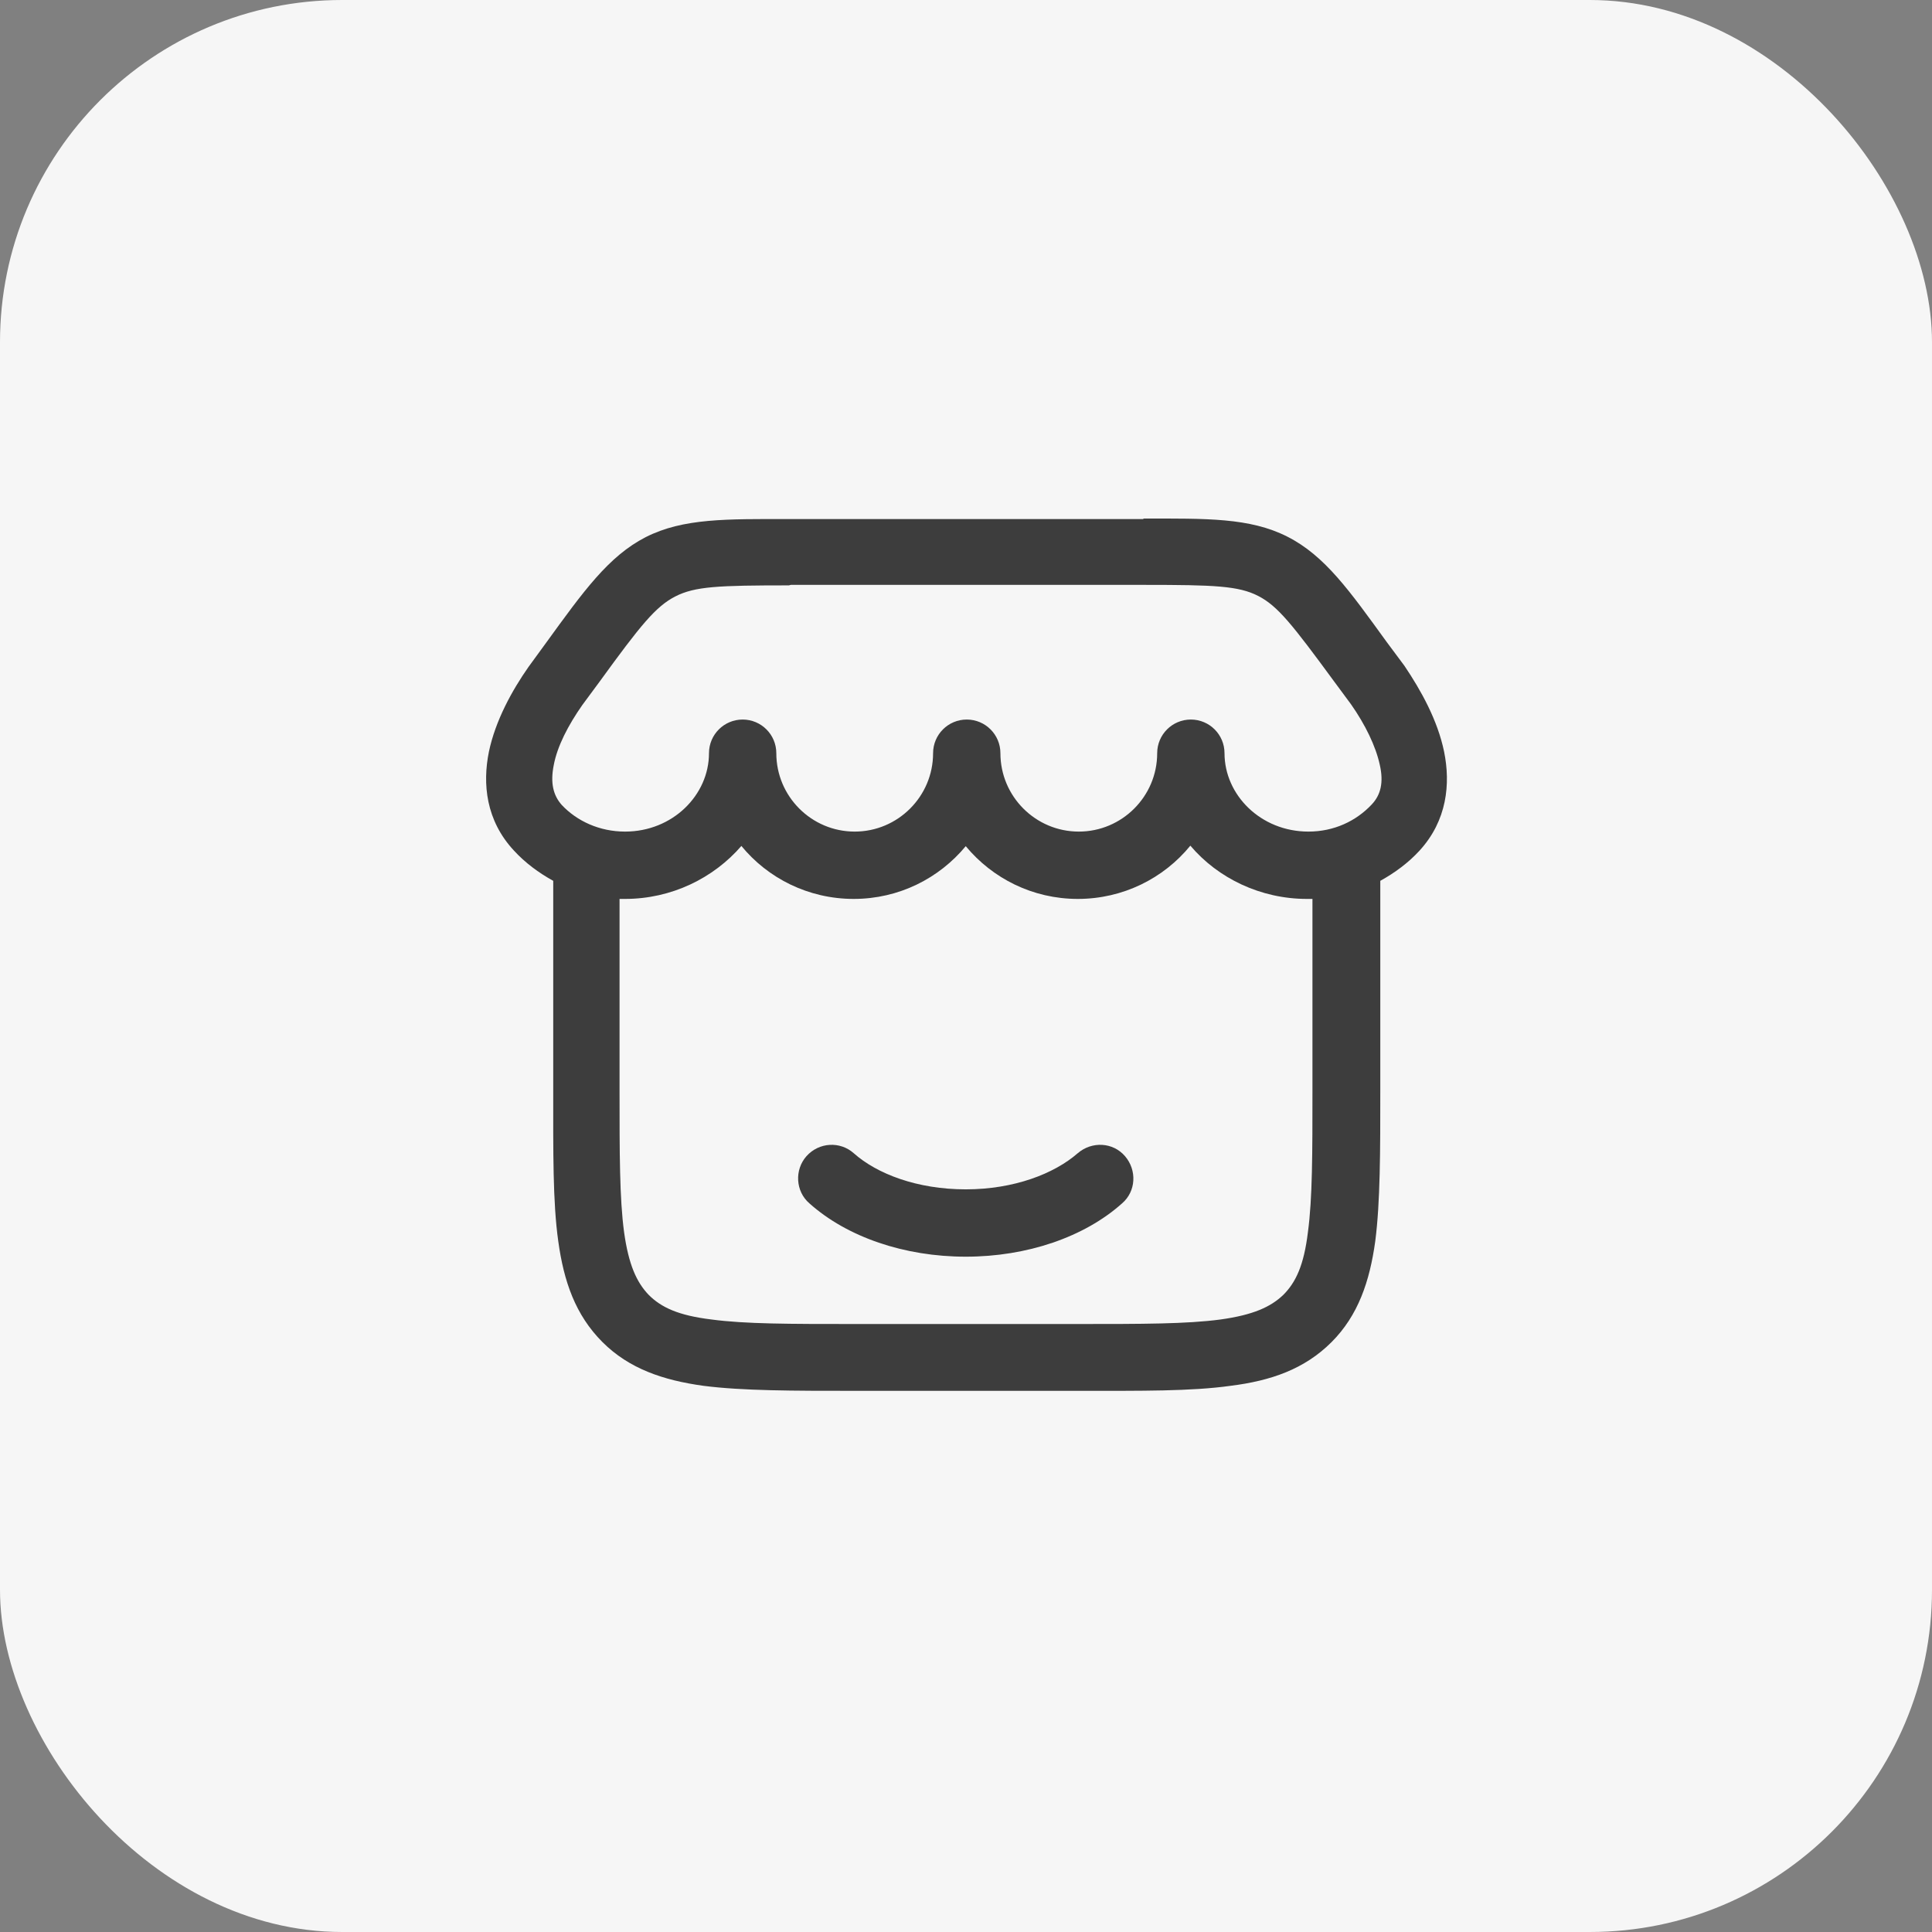
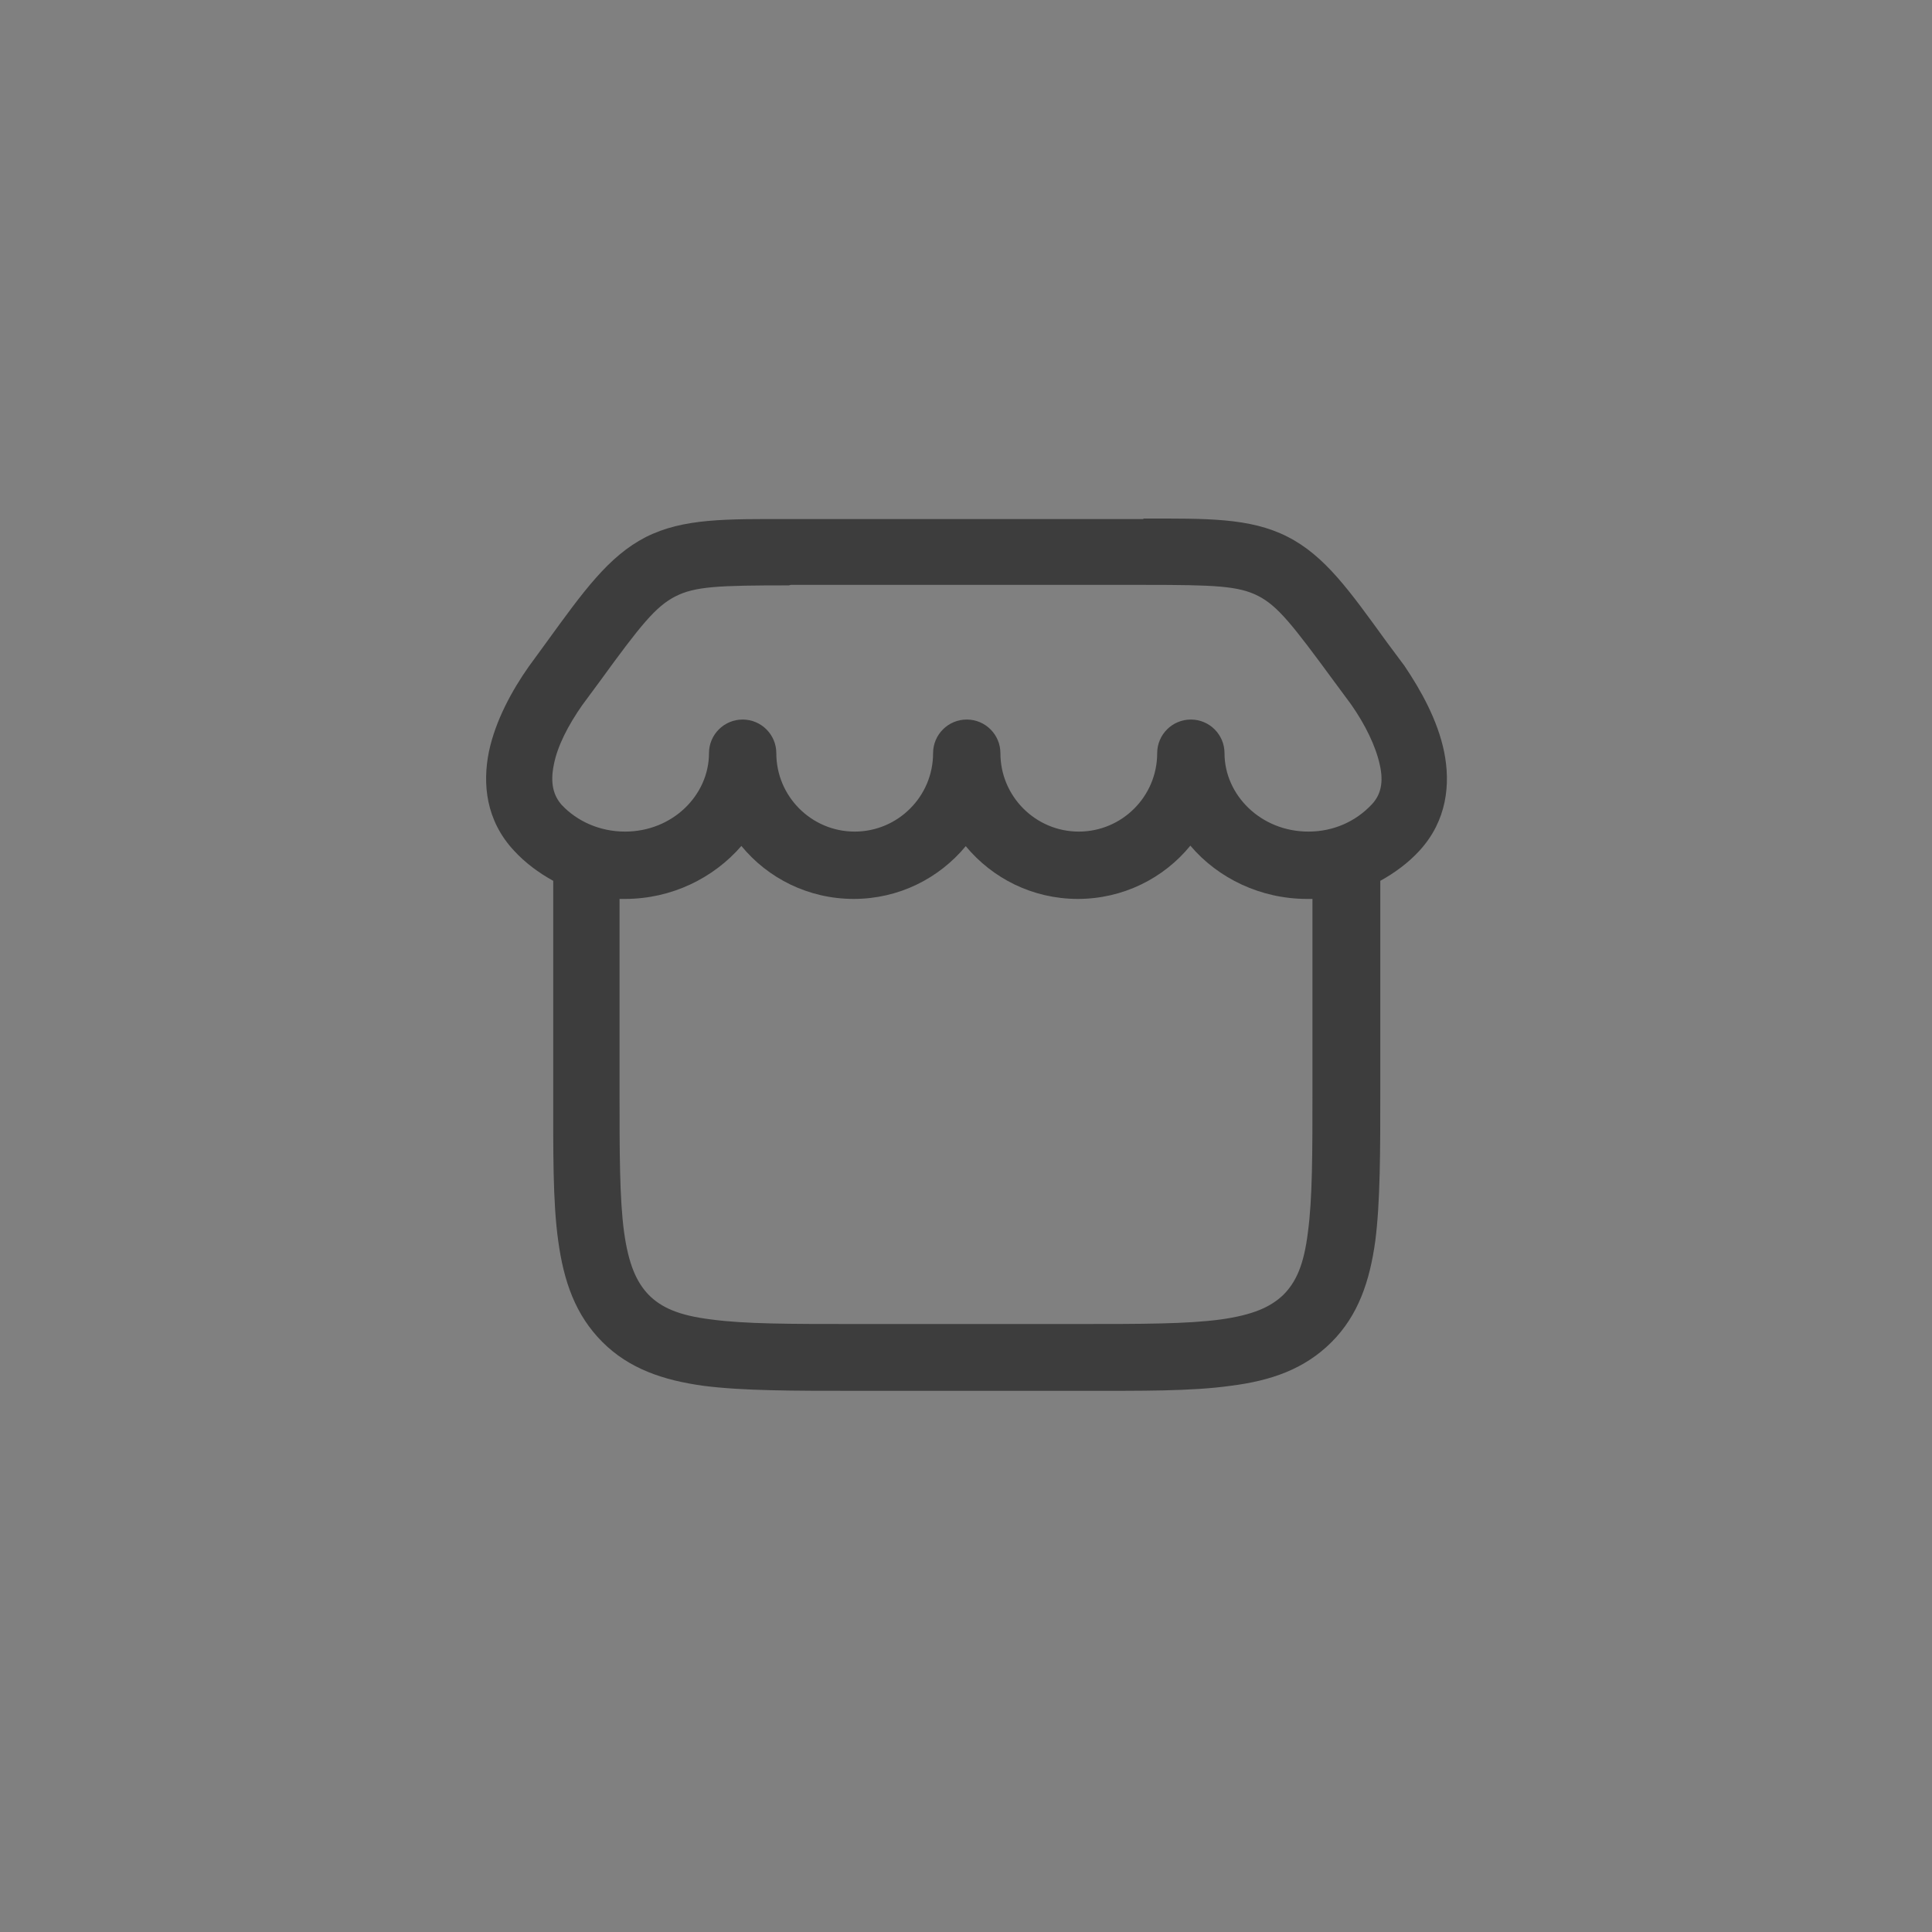
<svg xmlns="http://www.w3.org/2000/svg" id="Layer_1" width="1.36cm" height="1.36cm" version="1.1" viewBox="0 0 38.45 38.45">
  <rect x="0" y="0" width="38.45" height="38.45" fill="#808080" stroke="none" />
  <defs>
    <style>
      .st0 {
        fill: #f6f6f6;
      }

      .st1 {
        fill: #3d3d3d;
      }
    </style>
  </defs>
-   <rect class="st0" y="0" width="38.45" height="38.45" rx="6.81" ry="6.81" />
-   <path class="st1" d="M22.75,10.32c1.26,0,2.12-.02,2.87.36.75.38,1.24,1.08,1.98,2.1l.35.47h0c.33.49.66,1.08.79,1.71.13.64.06,1.37-.49,1.97-.22.24-.49.44-.78.6v4.15c0,1.24,0,2.24-.1,3.02-.11.8-.34,1.48-.87,2.01-.54.54-1.21.77-2.01.87-.78.11-1.78.1-3.02.1h-4.45c-1.24,0-2.24,0-3.02-.1-.8-.11-1.48-.34-2.01-.87-.54-.54-.77-1.21-.88-2.01-.11-.78-.1-1.78-.1-3.02v-4.15c-.29-.16-.56-.36-.78-.6-.56-.6-.63-1.33-.5-1.97.13-.62.46-1.22.79-1.69h0s.35-.48.35-.48c.74-1.02,1.24-1.72,1.98-2.1.75-.38,1.61-.36,2.87-.36h7.04ZM14.76,16.83c-.56.65-1.4,1.06-2.32,1.06-.04,0-.08,0-.11,0v3.79c0,1.28,0,2.17.09,2.84.09.65.25,1,.49,1.25.25.25.59.41,1.25.49.67.09,1.56.09,2.84.09h4.45c1.28,0,2.17,0,2.84-.09.65-.09,1-.25,1.25-.49.25-.25.41-.59.49-1.25.09-.67.09-1.56.09-2.84v-3.79s-.08,0-.11,0c-.92,0-1.77-.41-2.32-1.06-.53.65-1.34,1.06-2.24,1.06-.9,0-1.7-.41-2.23-1.05-.53.64-1.33,1.05-2.23,1.05-.9,0-1.71-.41-2.24-1.06ZM21.45,22.95c.28-.24.7-.22.94.06.24.28.22.7-.06.94-.75.67-1.89,1.06-3.11,1.06-1.22,0-2.36-.39-3.11-1.06-.28-.24-.3-.67-.06-.94.25-.28.67-.3.94-.06.46.41,1.26.72,2.23.72.96,0,1.76-.31,2.23-.72ZM15.7,11.65c-1.4,0-1.87.02-2.26.22-.39.2-.69.57-1.51,1.7l-.34.46c-.28.4-.5.82-.57,1.2-.07.35-.01.6.16.79.3.32.75.53,1.26.53.95,0,1.67-.73,1.67-1.56,0-.37.3-.67.67-.67.37,0,.67.3.67.67,0,.86.7,1.56,1.56,1.56.86,0,1.56-.7,1.56-1.56,0-.37.3-.67.67-.67.37,0,.67.3.67.67,0,.86.7,1.56,1.56,1.56.86,0,1.56-.7,1.56-1.56,0-.37.3-.67.67-.67.37,0,.67.3.67.67,0,.83.72,1.56,1.67,1.56.51,0,.95-.21,1.26-.54.18-.19.24-.44.16-.79-.08-.37-.29-.8-.57-1.2l-.34-.46c-.83-1.13-1.12-1.5-1.51-1.7-.39-.2-.87-.22-2.26-.22h-7.04Z" />
+   <path class="st1" d="M22.75,10.32c1.26,0,2.12-.02,2.87.36.75.38,1.24,1.08,1.98,2.1l.35.47h0c.33.49.66,1.08.79,1.71.13.64.06,1.37-.49,1.97-.22.24-.49.44-.78.6v4.15c0,1.24,0,2.24-.1,3.02-.11.8-.34,1.48-.87,2.01-.54.54-1.21.77-2.01.87-.78.11-1.78.1-3.02.1h-4.45c-1.24,0-2.24,0-3.02-.1-.8-.11-1.48-.34-2.01-.87-.54-.54-.77-1.21-.88-2.01-.11-.78-.1-1.78-.1-3.02v-4.15c-.29-.16-.56-.36-.78-.6-.56-.6-.63-1.33-.5-1.97.13-.62.46-1.22.79-1.69h0s.35-.48.35-.48c.74-1.02,1.24-1.72,1.98-2.1.75-.38,1.61-.36,2.87-.36h7.04ZM14.76,16.83c-.56.65-1.4,1.06-2.32,1.06-.04,0-.08,0-.11,0v3.79c0,1.28,0,2.17.09,2.84.09.65.25,1,.49,1.25.25.25.59.41,1.25.49.67.09,1.56.09,2.84.09h4.45c1.28,0,2.17,0,2.84-.09.65-.09,1-.25,1.25-.49.25-.25.41-.59.49-1.25.09-.67.09-1.56.09-2.84v-3.79s-.08,0-.11,0c-.92,0-1.77-.41-2.32-1.06-.53.65-1.34,1.06-2.24,1.06-.9,0-1.7-.41-2.23-1.05-.53.64-1.33,1.05-2.23,1.05-.9,0-1.71-.41-2.24-1.06ZM21.45,22.95ZM15.7,11.65c-1.4,0-1.87.02-2.26.22-.39.2-.69.57-1.51,1.7l-.34.46c-.28.4-.5.82-.57,1.2-.07.35-.01.6.16.79.3.32.75.53,1.26.53.95,0,1.67-.73,1.67-1.56,0-.37.3-.67.67-.67.37,0,.67.3.67.67,0,.86.7,1.56,1.56,1.56.86,0,1.56-.7,1.56-1.56,0-.37.3-.67.67-.67.37,0,.67.3.67.67,0,.86.7,1.56,1.56,1.56.86,0,1.56-.7,1.56-1.56,0-.37.3-.67.67-.67.37,0,.67.3.67.67,0,.83.72,1.56,1.67,1.56.51,0,.95-.21,1.26-.54.18-.19.24-.44.16-.79-.08-.37-.29-.8-.57-1.2l-.34-.46c-.83-1.13-1.12-1.5-1.51-1.7-.39-.2-.87-.22-2.26-.22h-7.04Z" />
</svg>